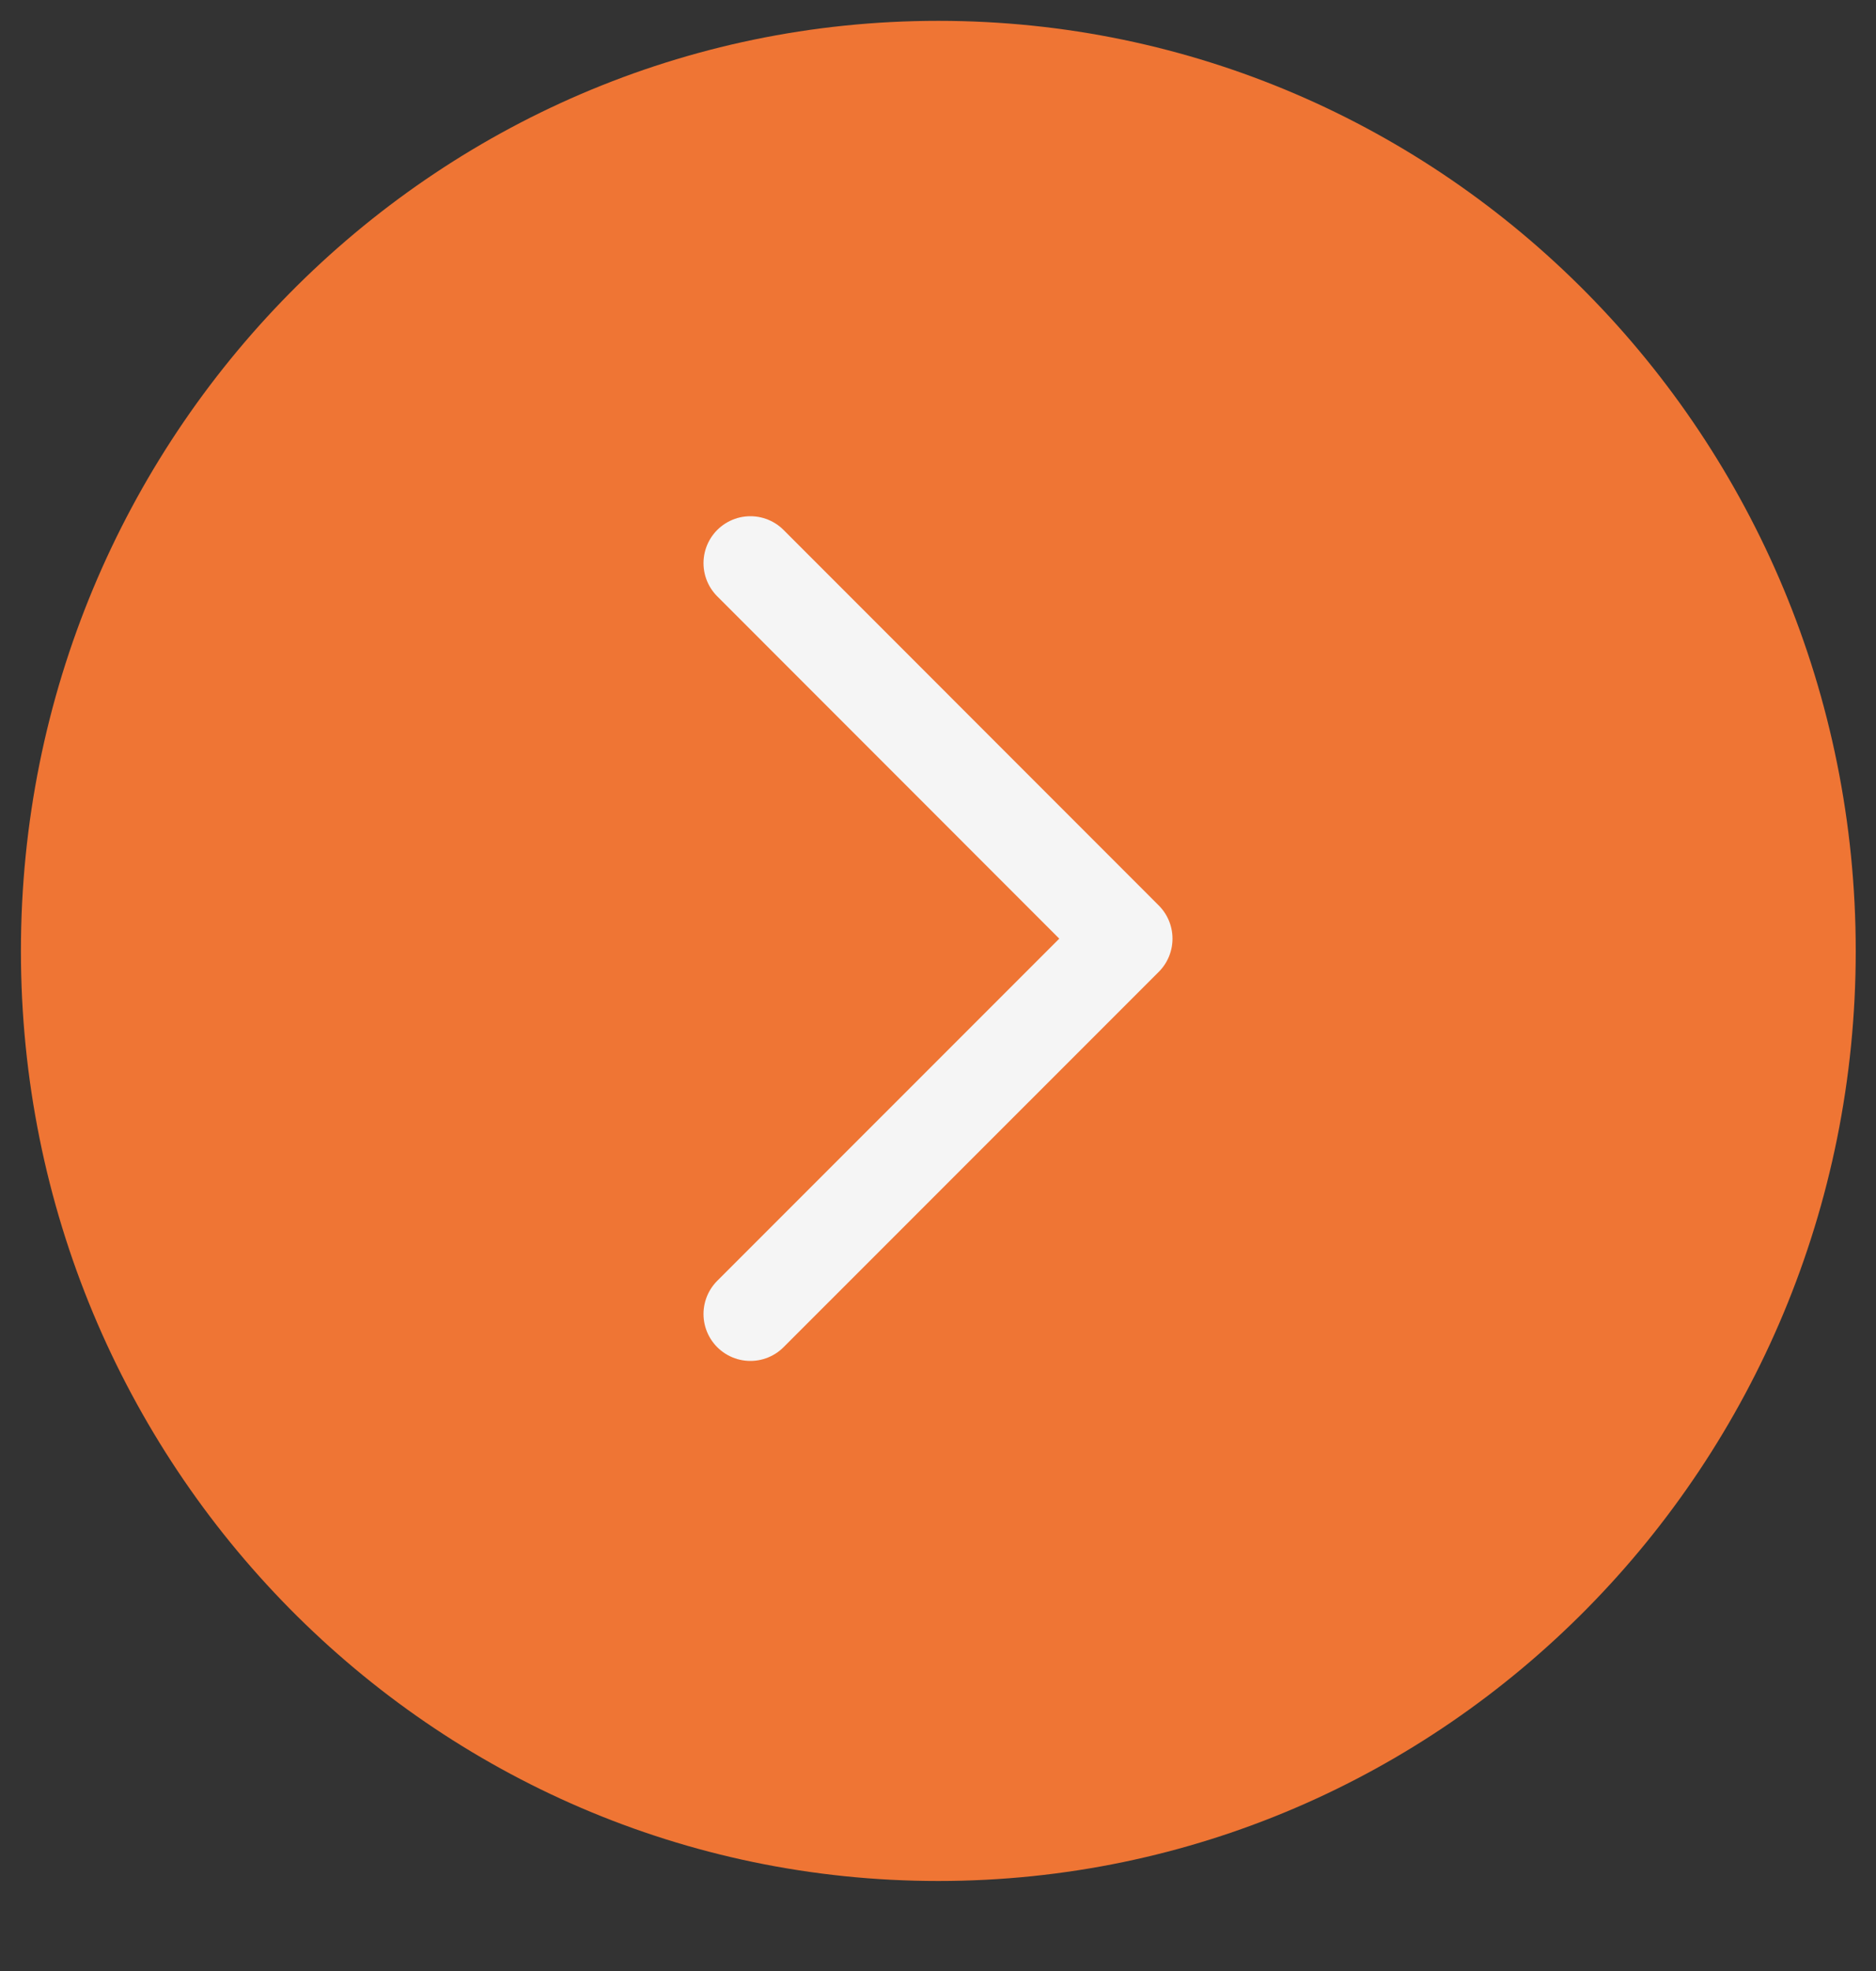
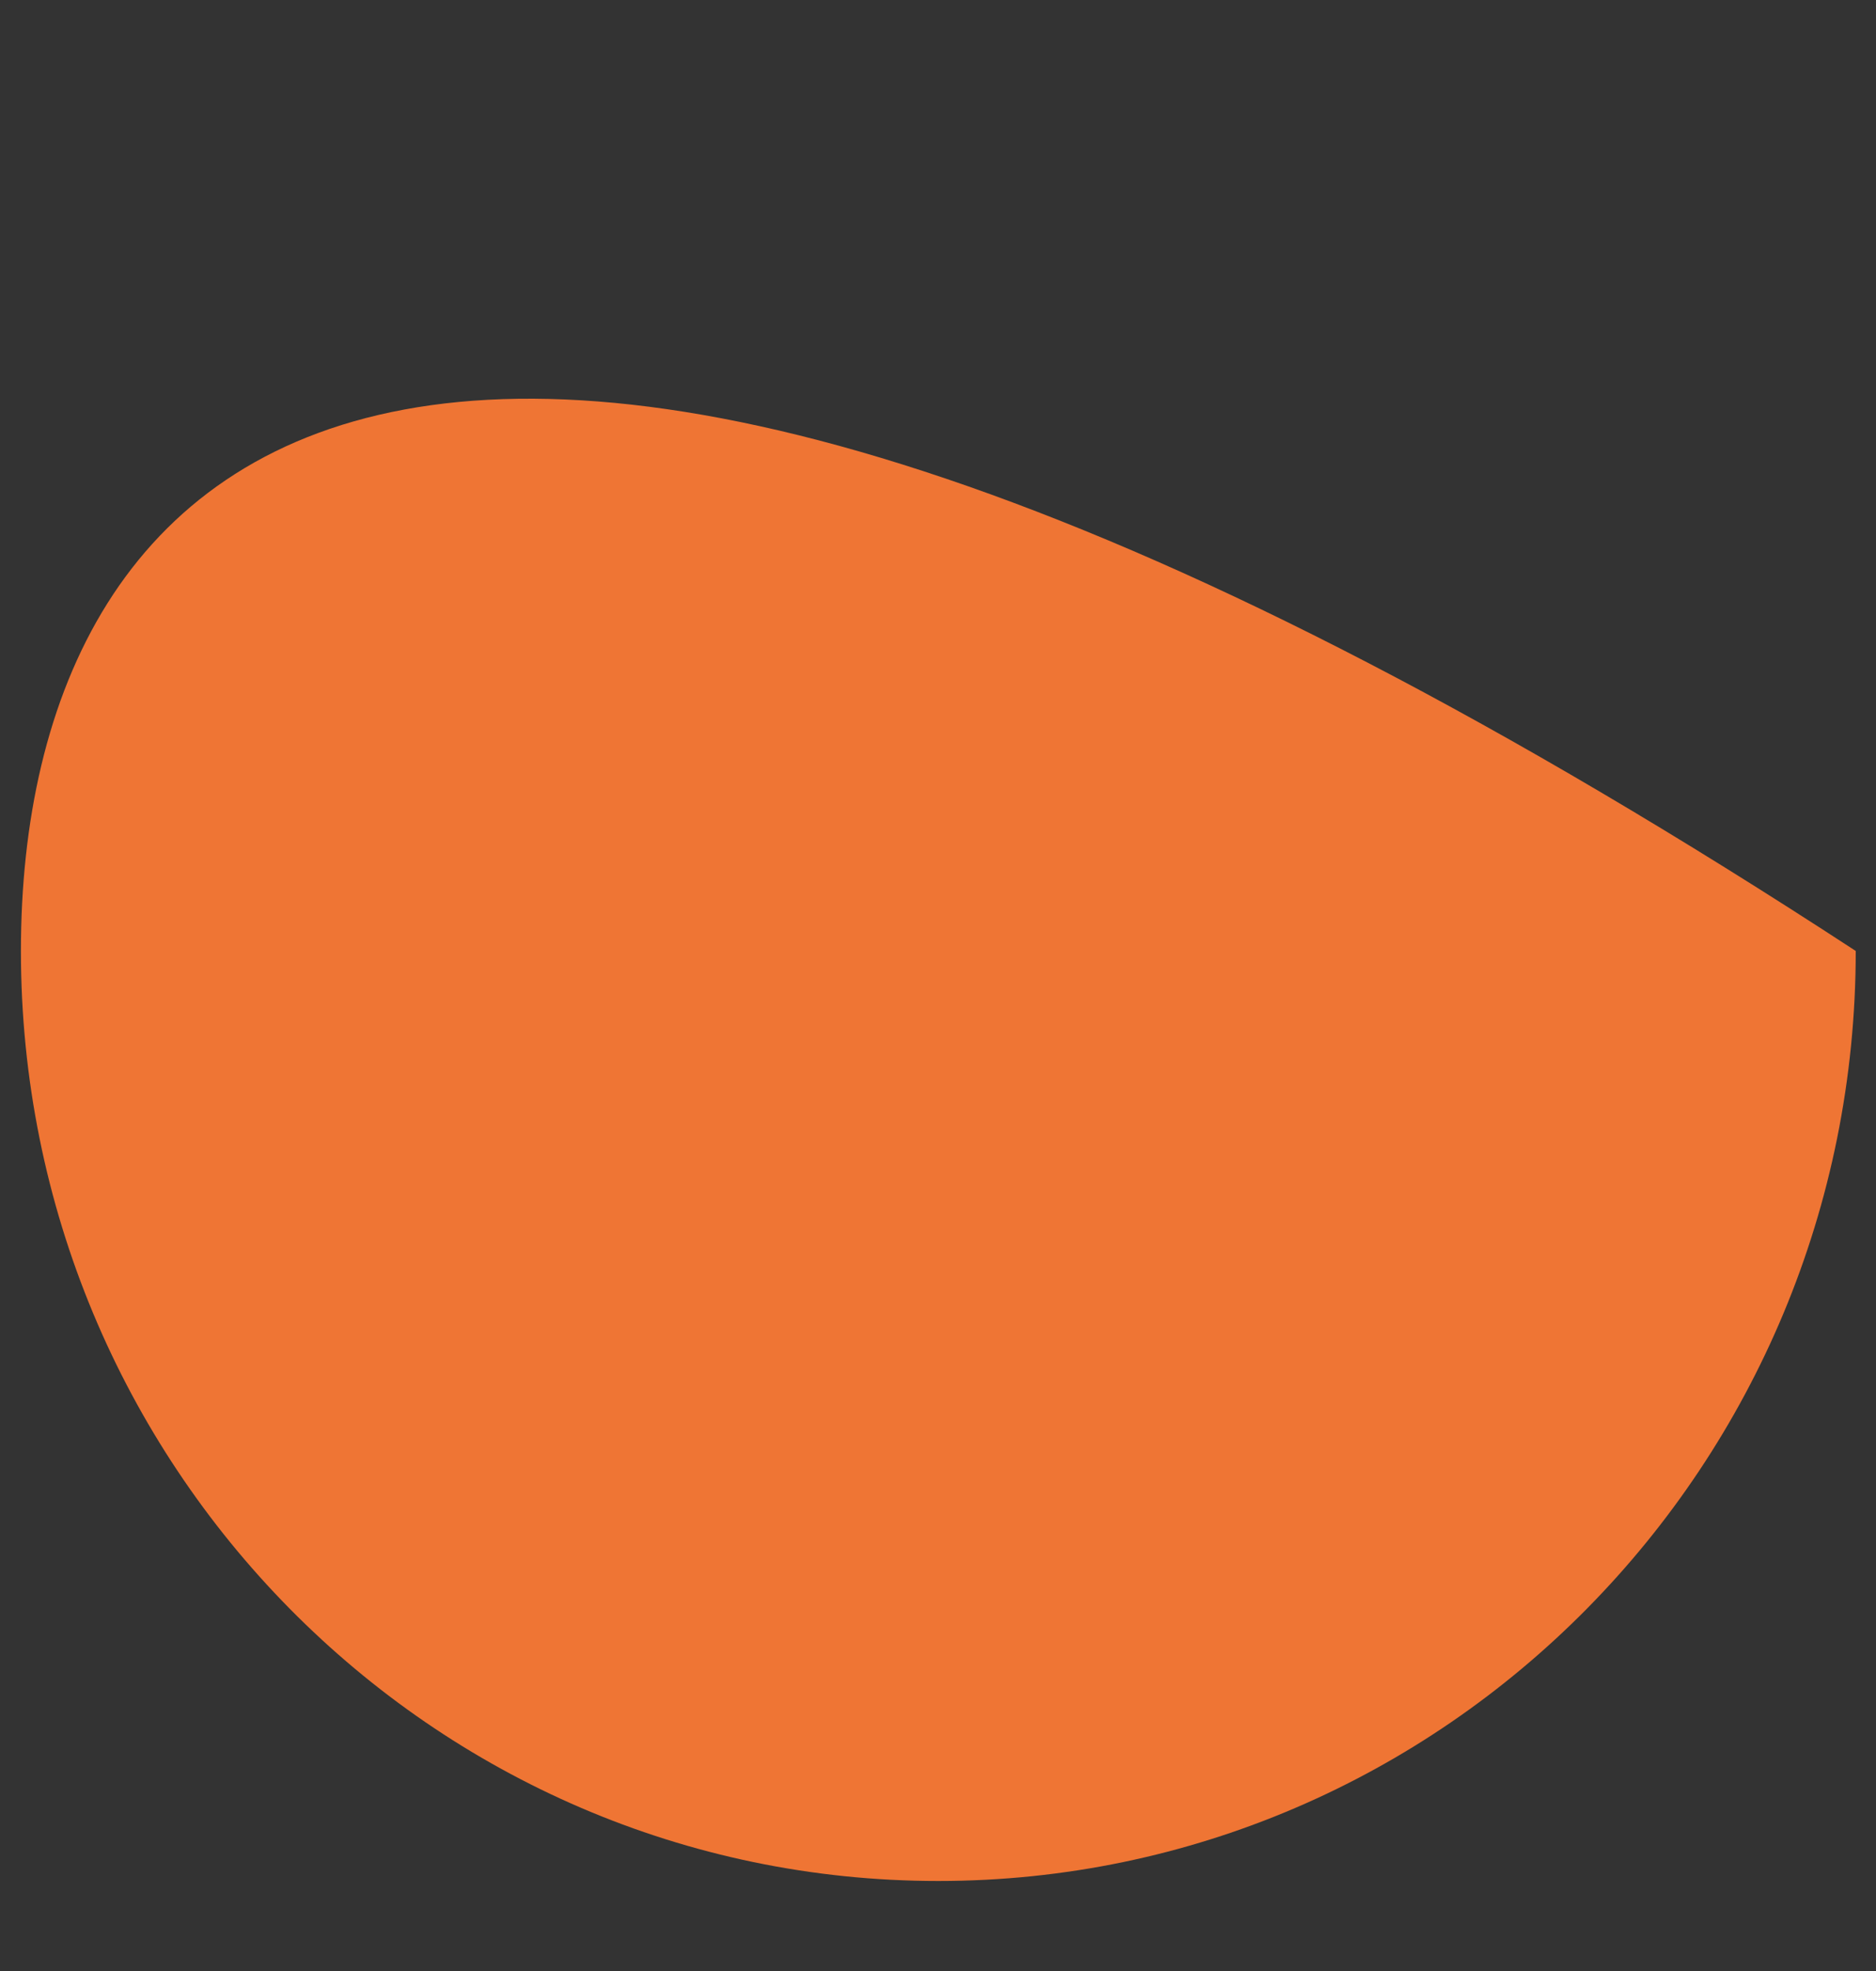
<svg xmlns="http://www.w3.org/2000/svg" width="20" height="21" viewBox="0 0 20 21" fill="none">
  <rect x="0" y="0" width="20" height="21" fill="#333333" stroke="none" />
-   <path d="M10.003 20.041C15.405 20.041 19.784 15.604 19.784 10.132C19.784 4.659 15.405 0.222 10.003 0.222C4.601 0.222 0.223 4.659 0.223 10.132C0.223 15.604 4.601 20.041 10.003 20.041Z" fill="#EF7534" />
-   <path d="M8 14L12 10.001L8 6" stroke="#F5F5F5" stroke-linecap="round" stroke-linejoin="round" />
+   <path d="M10.003 20.041C15.405 20.041 19.784 15.604 19.784 10.132C4.601 0.222 0.223 4.659 0.223 10.132C0.223 15.604 4.601 20.041 10.003 20.041Z" fill="#EF7534" />
</svg>